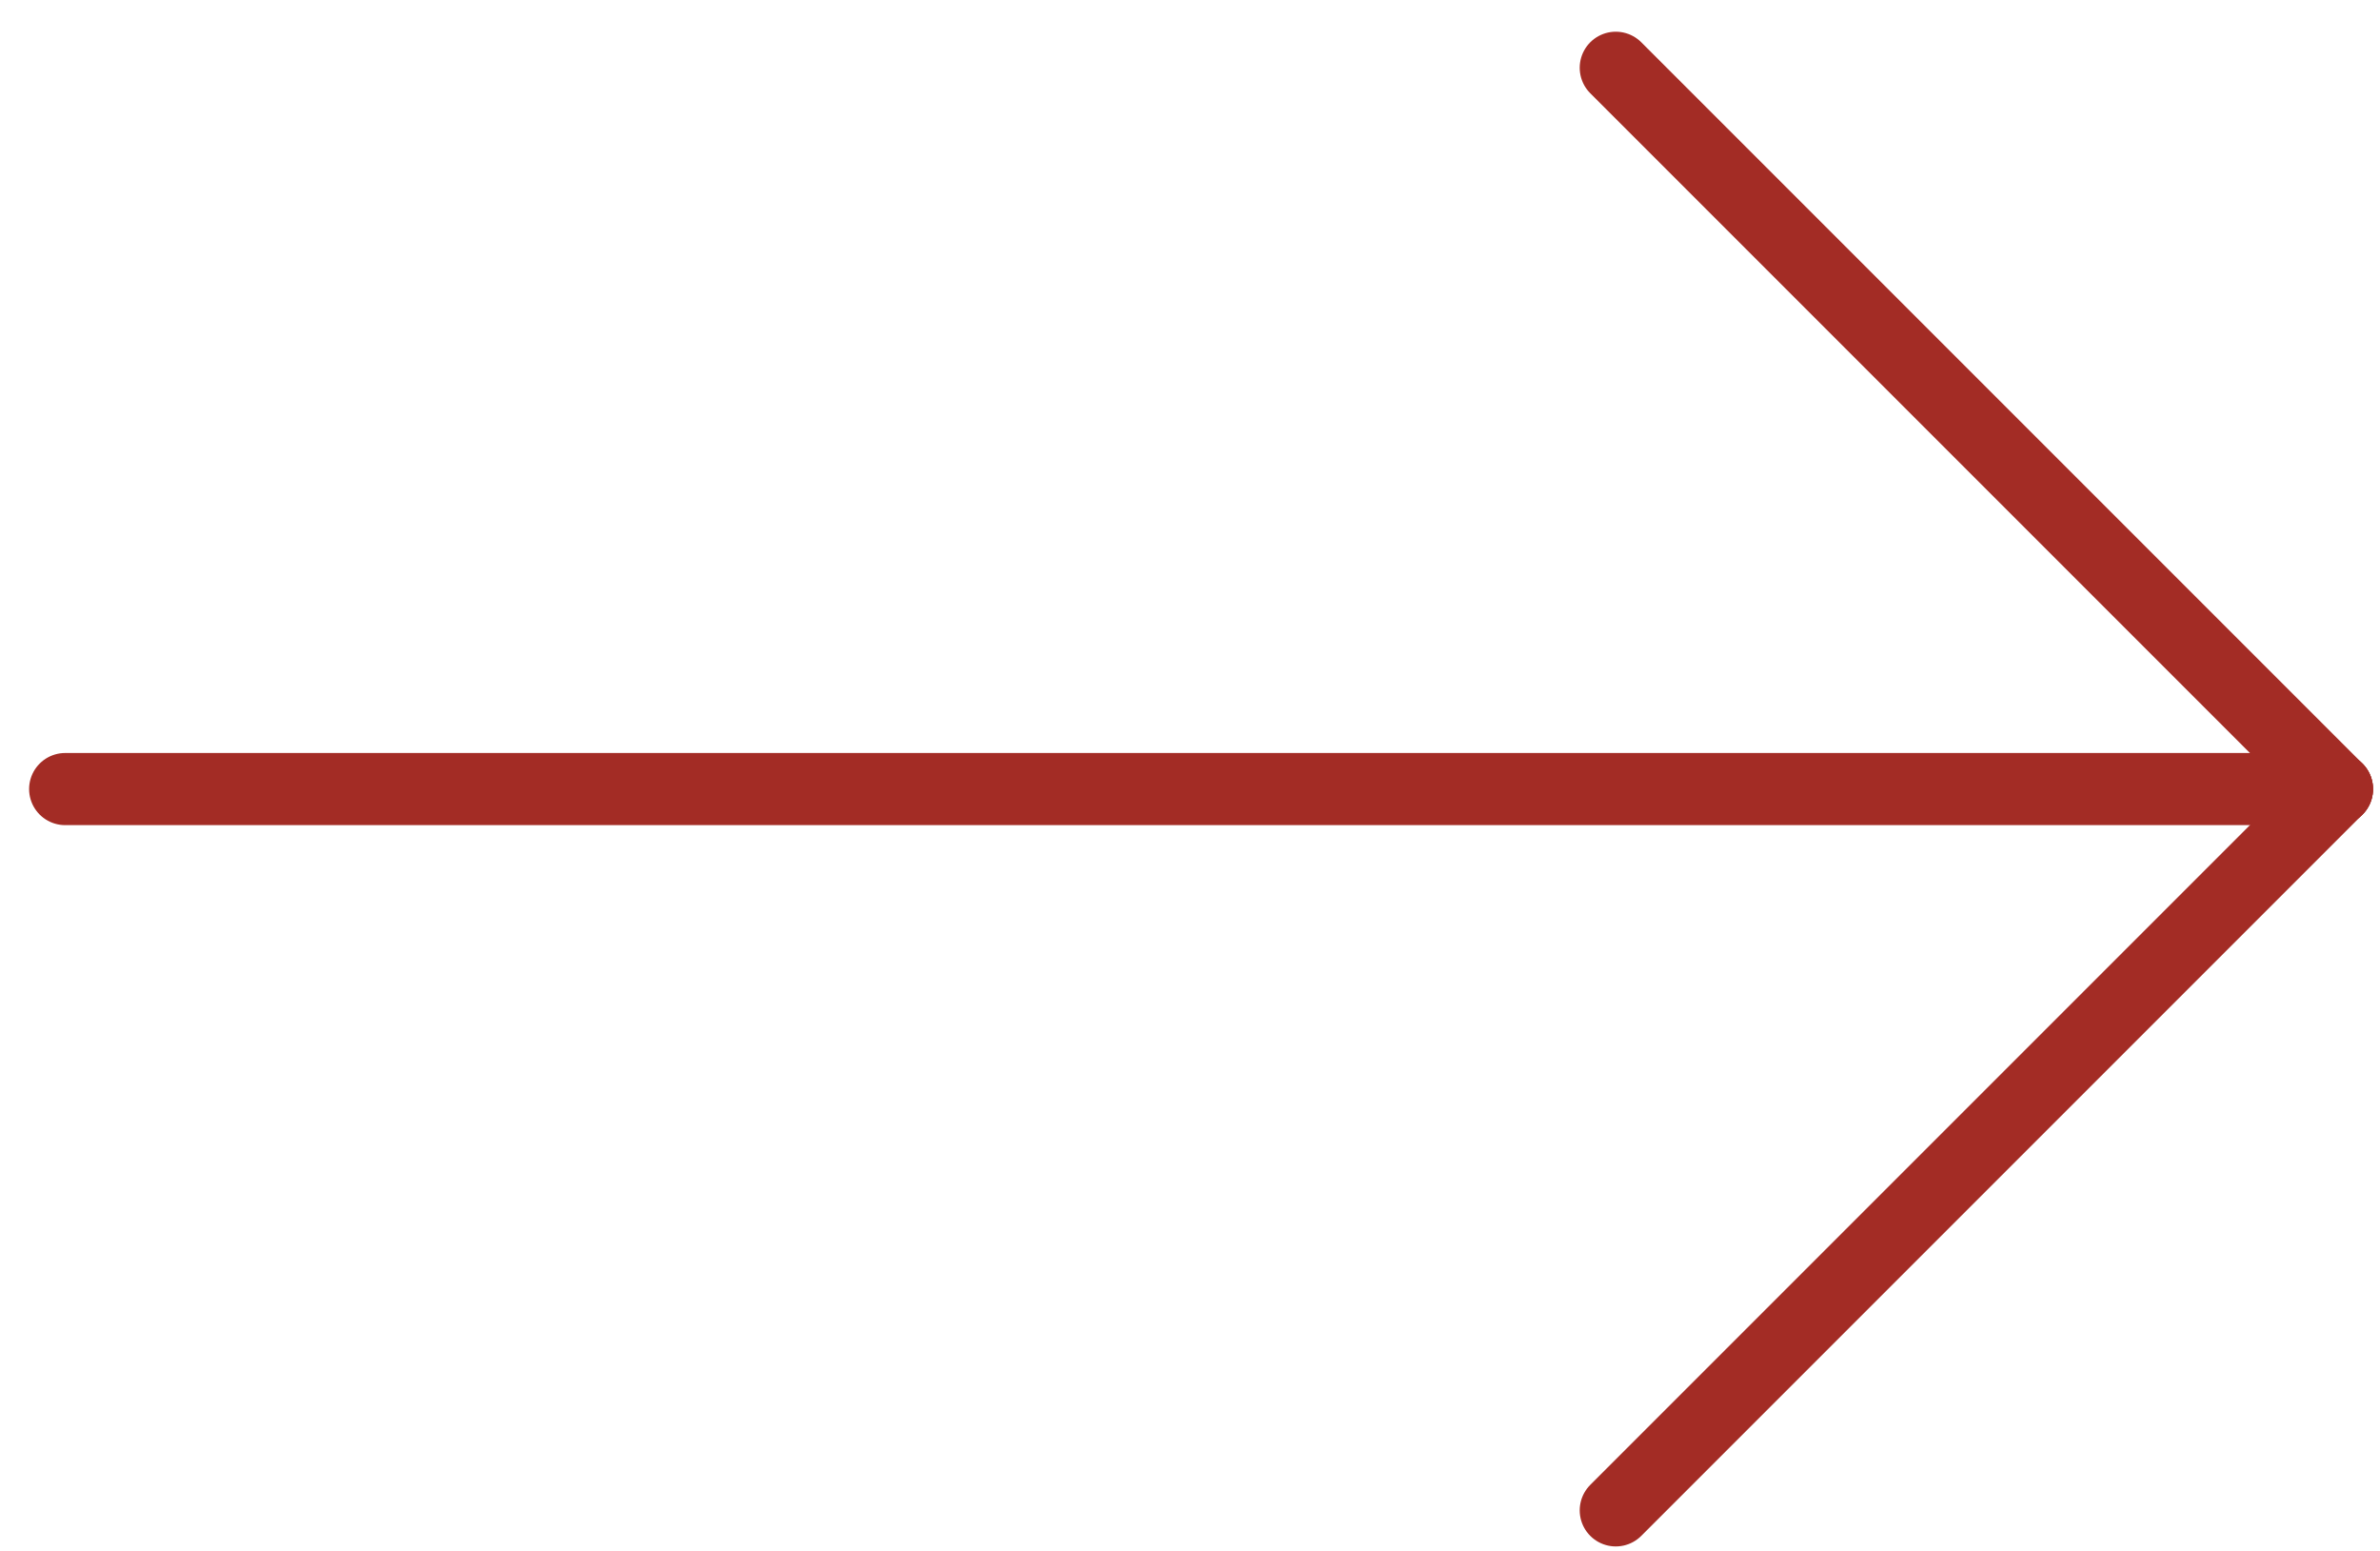
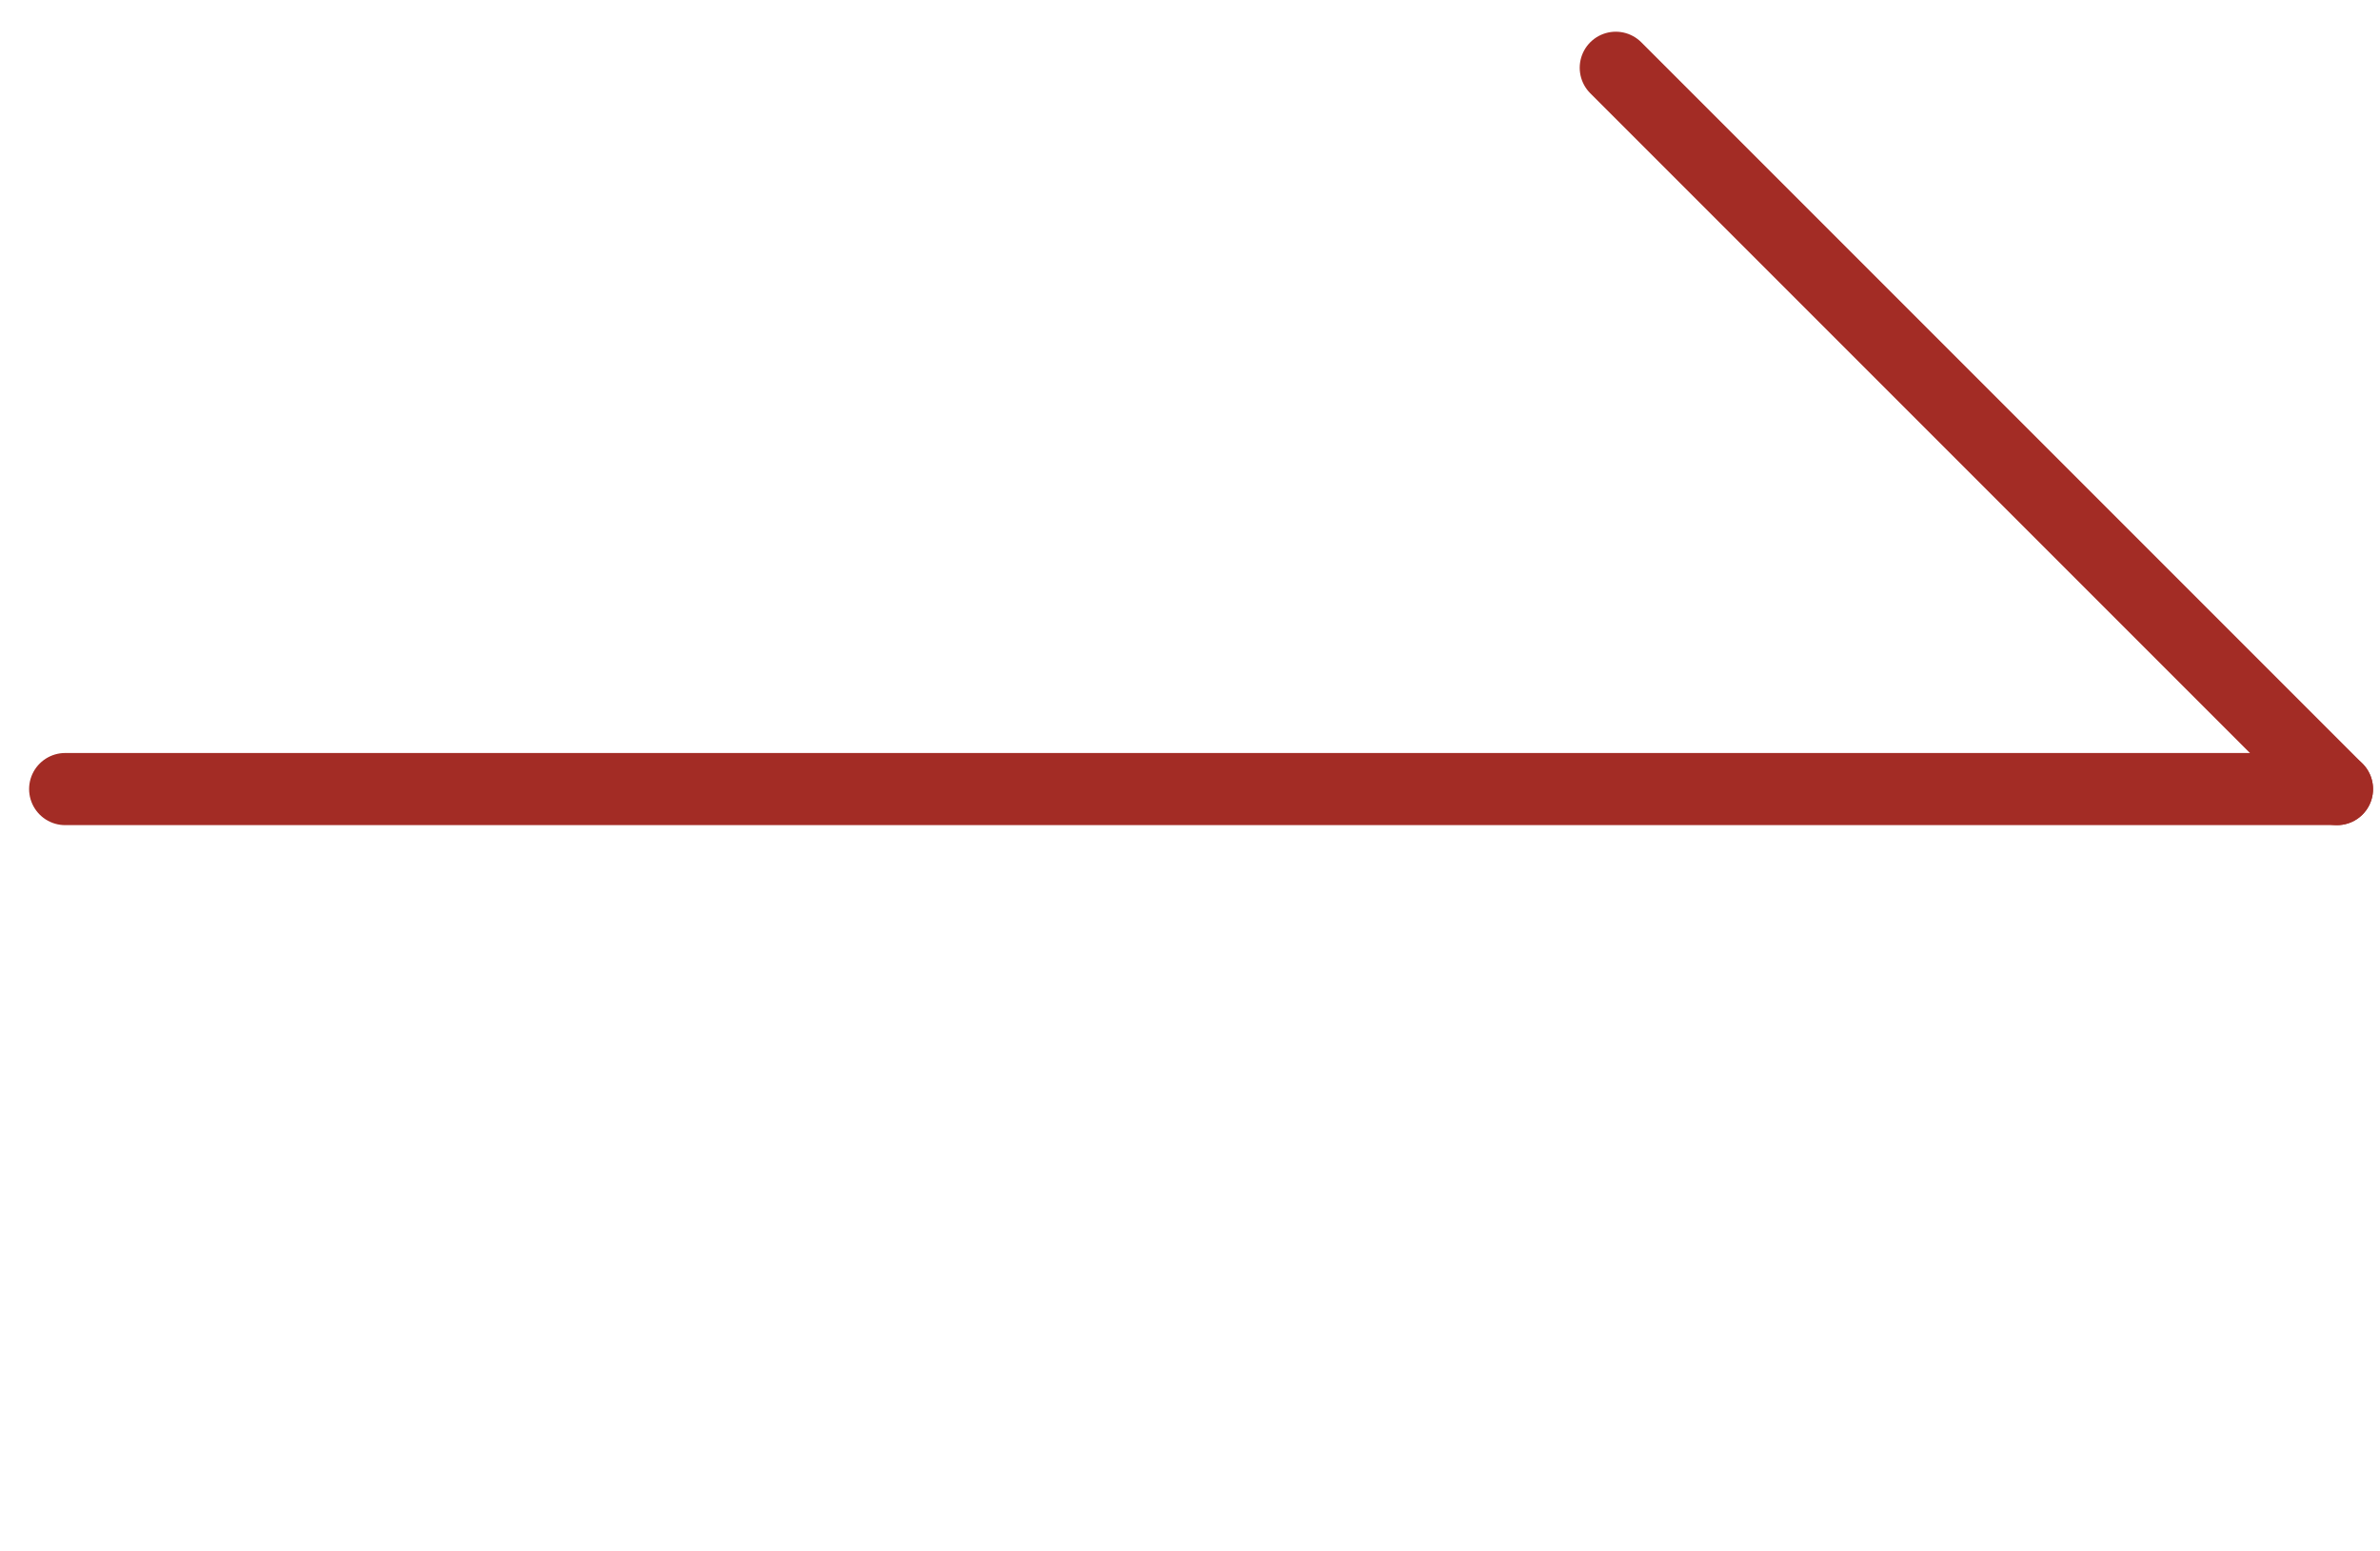
<svg xmlns="http://www.w3.org/2000/svg" width="100%" height="100%" viewBox="0 0 66 43" version="1.1" xml:space="preserve" style="fill-rule:evenodd;clip-rule:evenodd;stroke-linecap:round;stroke-linejoin:round;stroke-miterlimit:1.5;">
  <g>
    <path d="M64.807,21.879l-63,0" style="fill:none;stroke:#a32c25;stroke-width:2px;" />
    <path d="M64.807,21.879l-20,-20" style="fill:none;stroke:#a32c25;stroke-width:2px;" />
-     <path d="M64.807,21.879l-20,20" style="fill:none;stroke:#a32c25;stroke-width:2px;" />
  </g>
</svg>